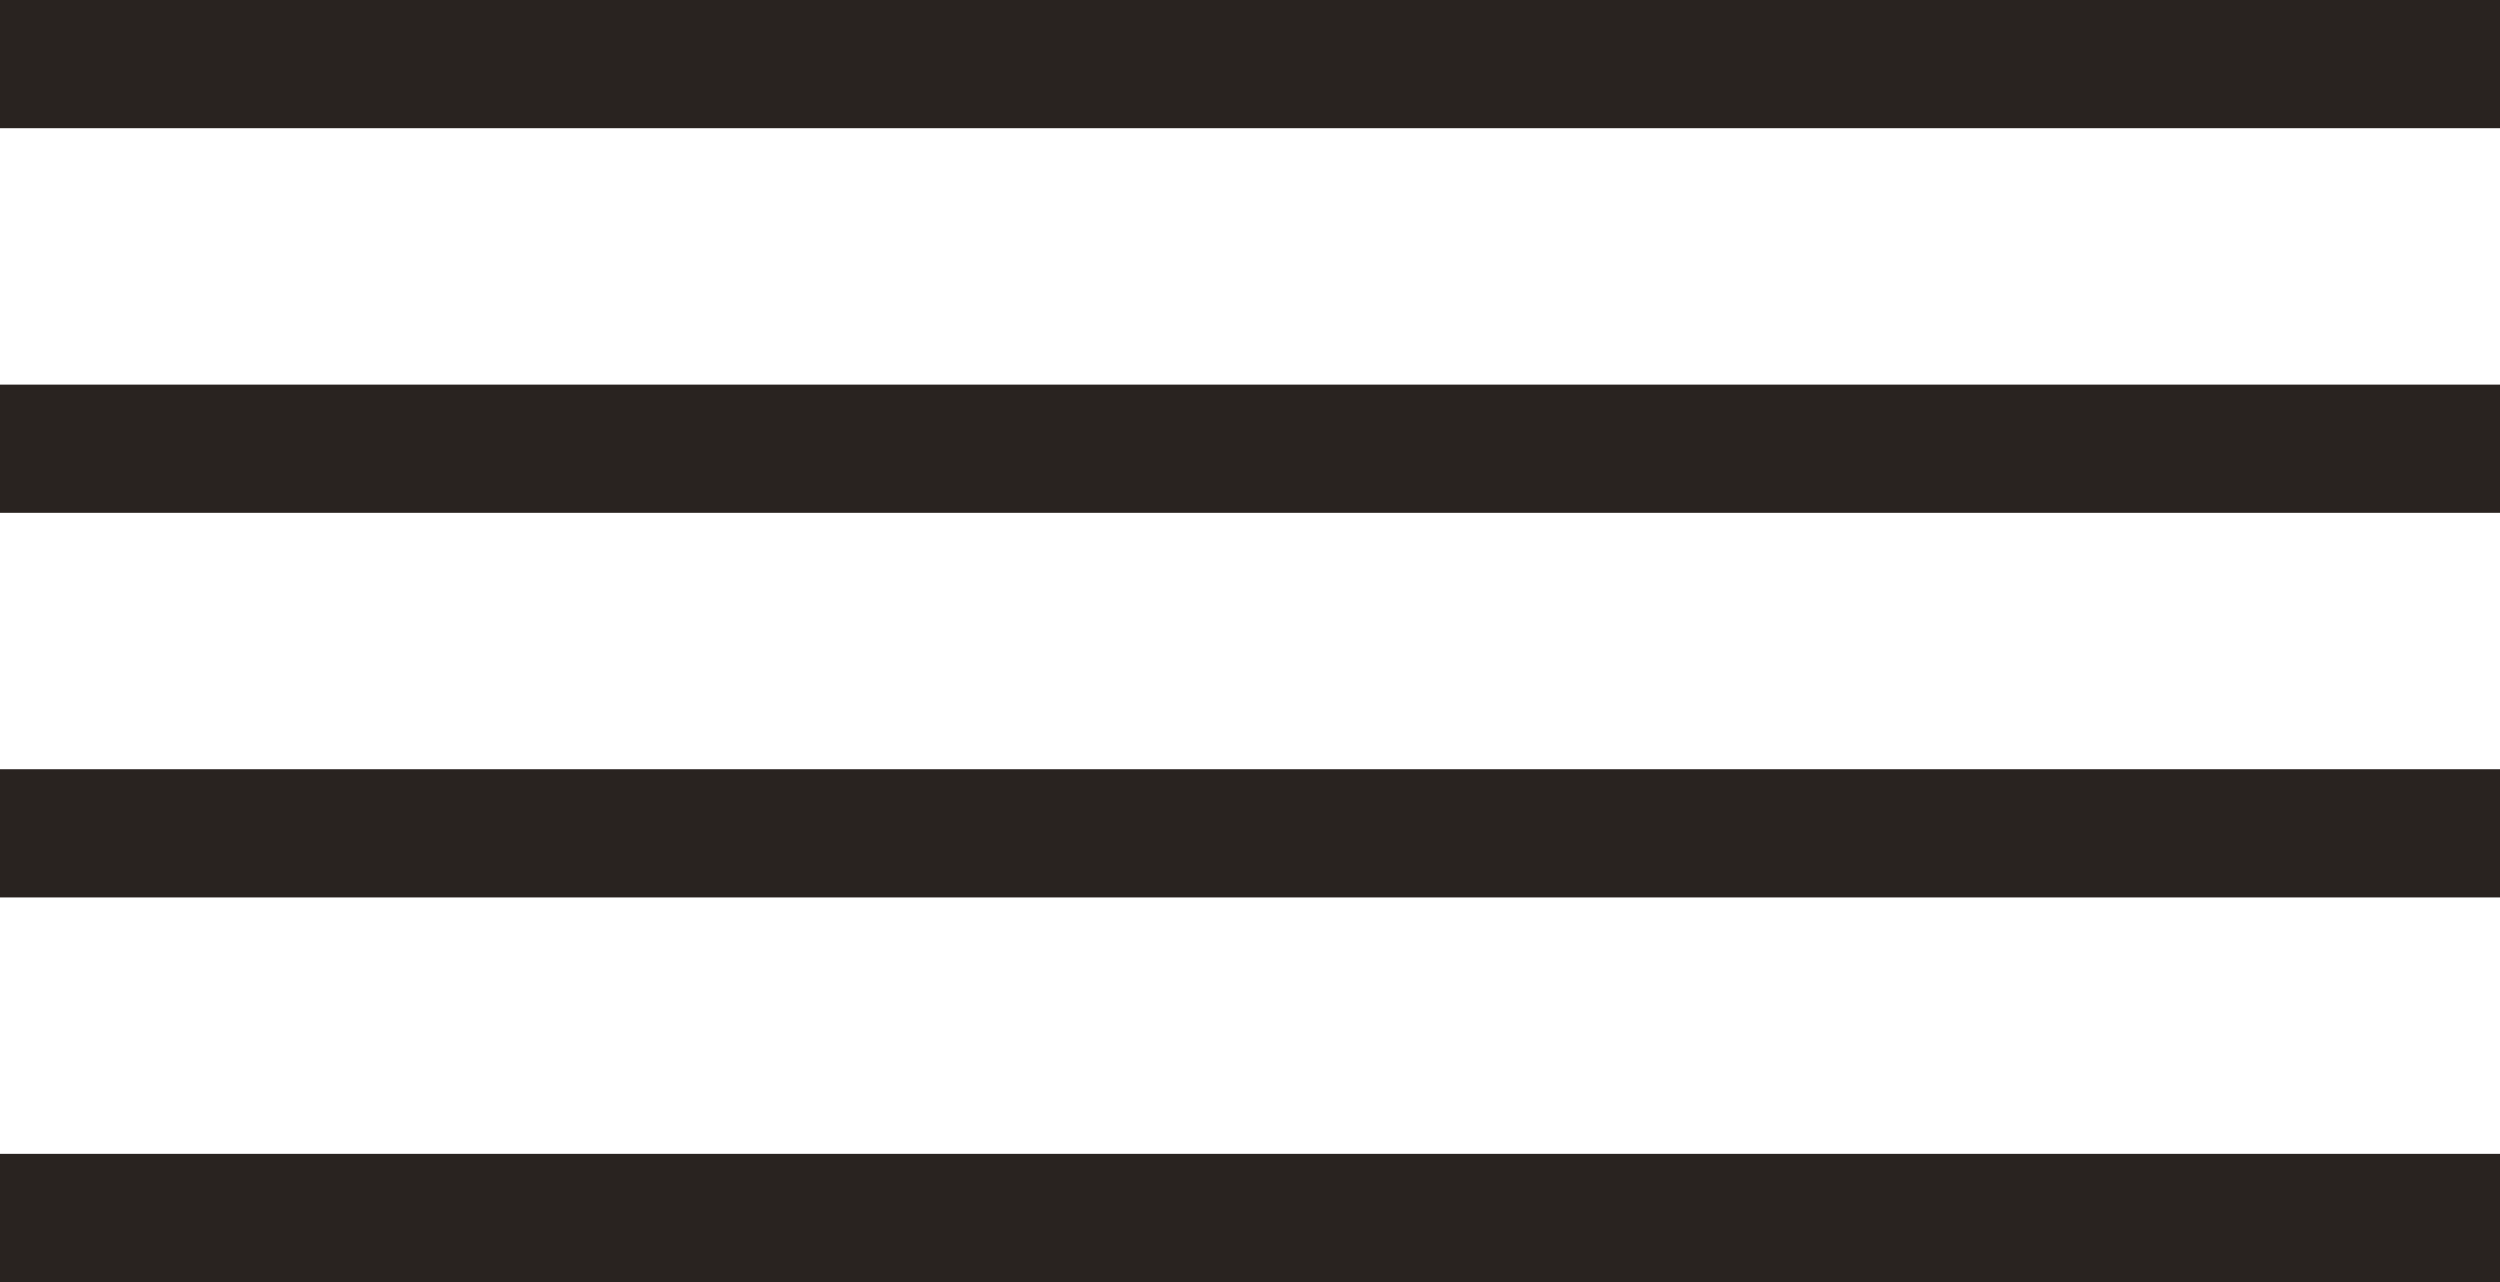
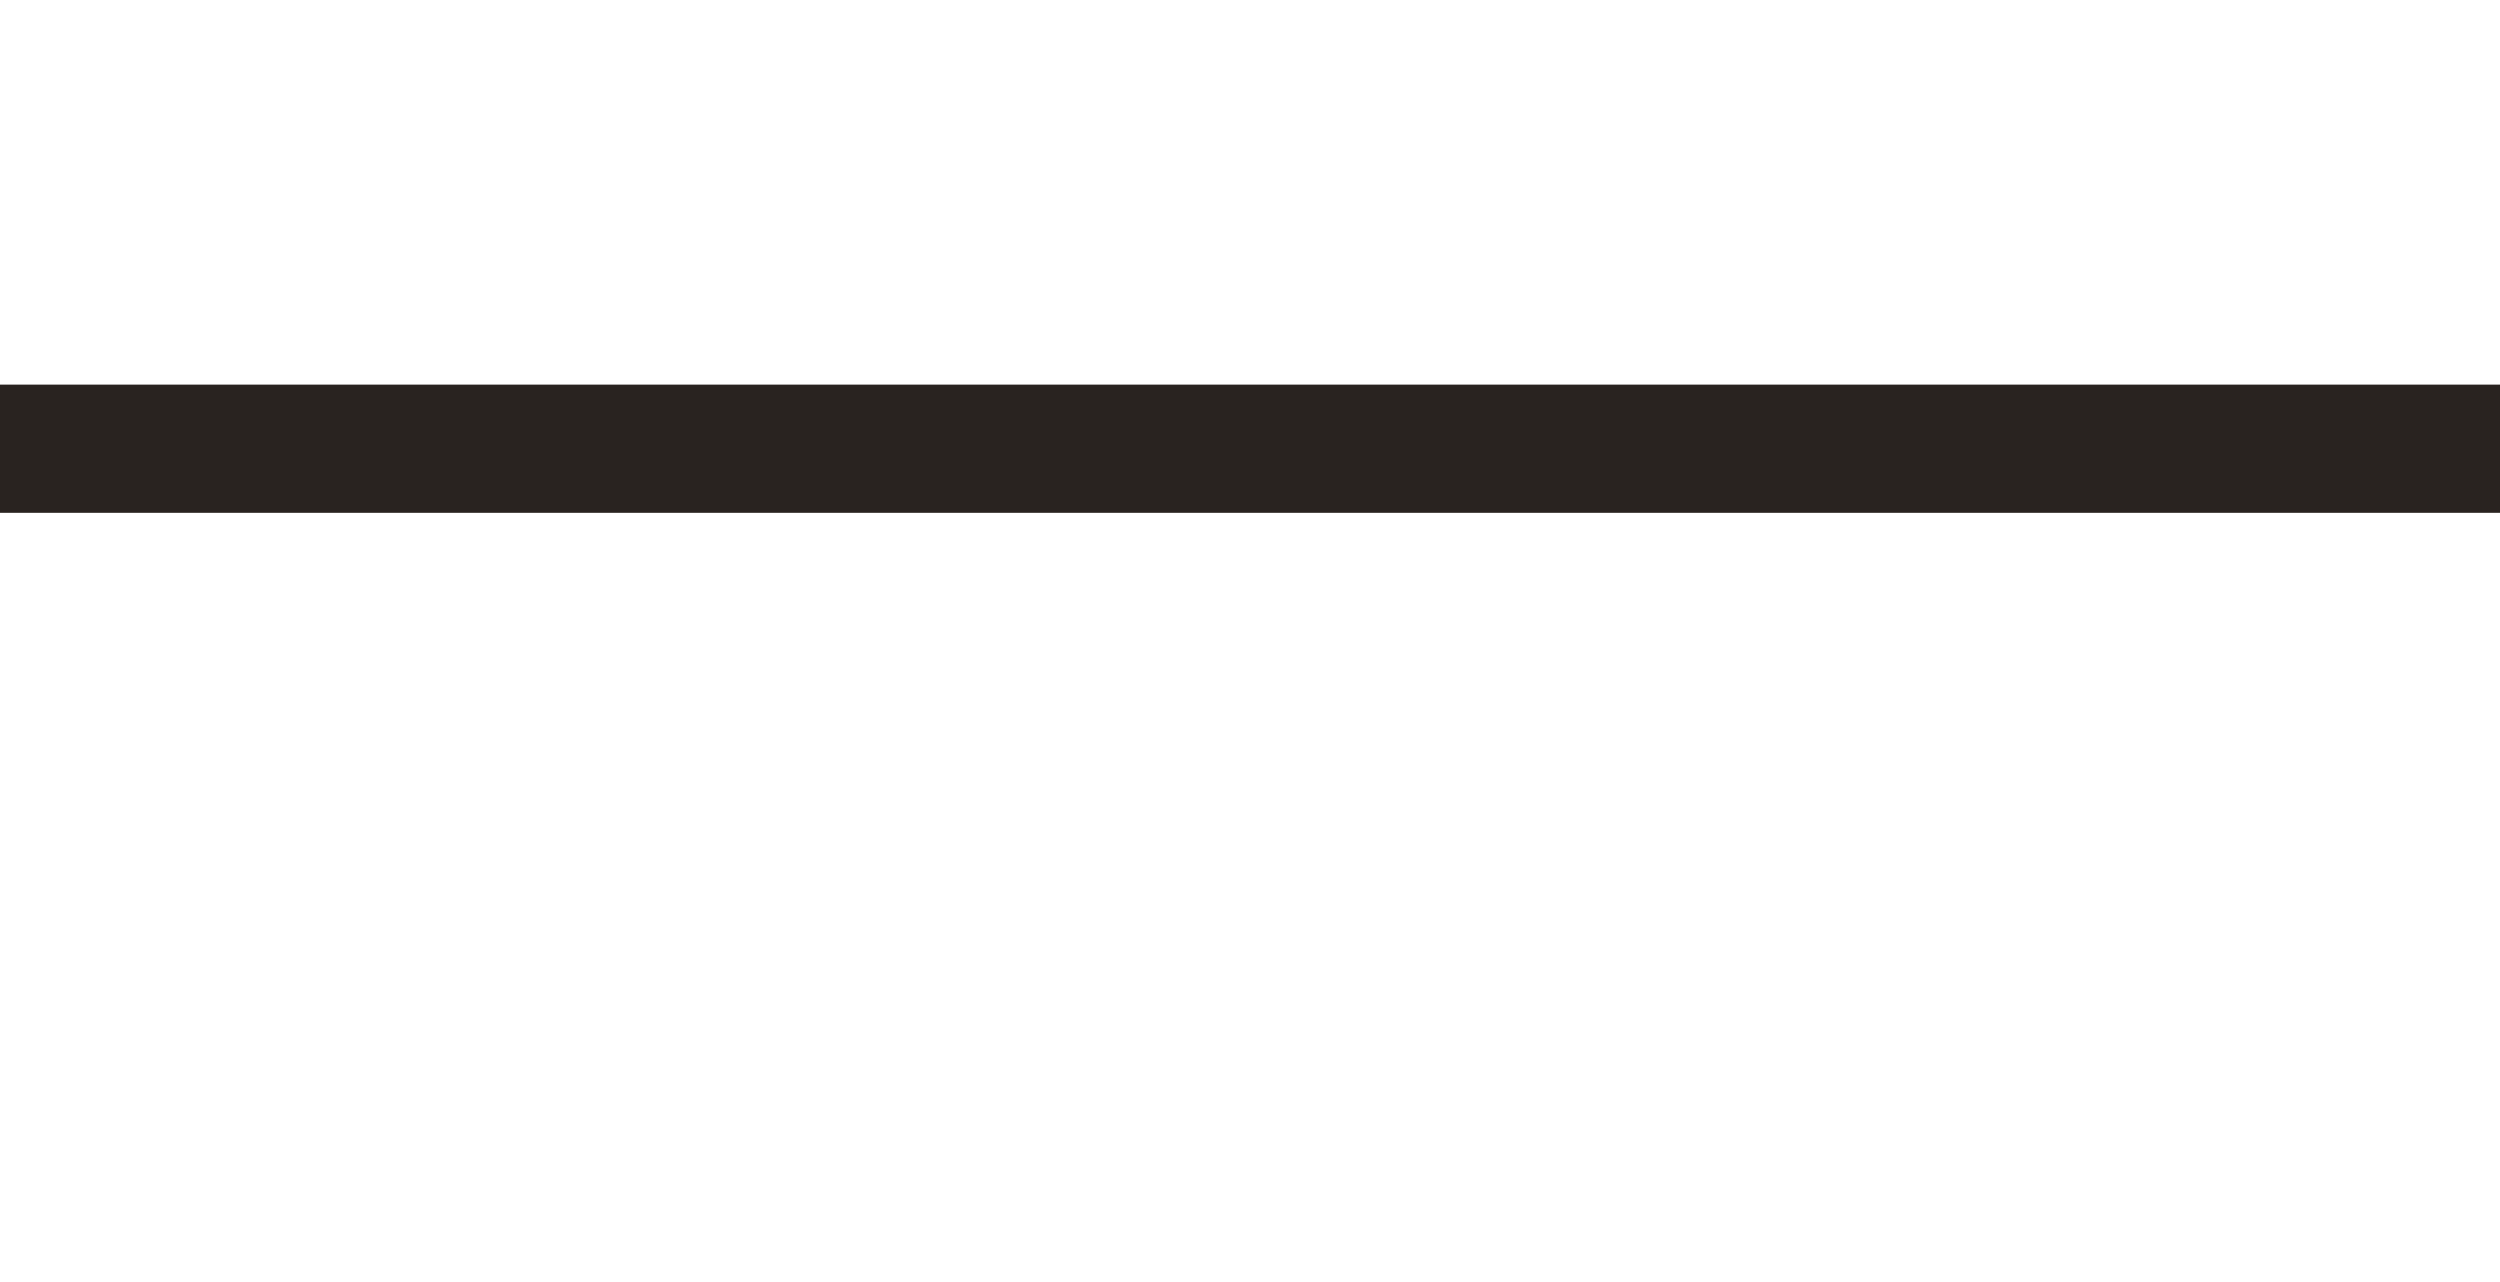
<svg xmlns="http://www.w3.org/2000/svg" width="39" height="20" viewBox="0 0 39 20" fill="none">
-   <path d="M0 1H39" stroke="#292320" stroke-width="2" />
  <path d="M0 7H39" stroke="#292320" stroke-width="2" />
-   <path d="M0 13H39" stroke="#292320" stroke-width="2" />
-   <path d="M0 19H39" stroke="#292320" stroke-width="2" />
</svg>